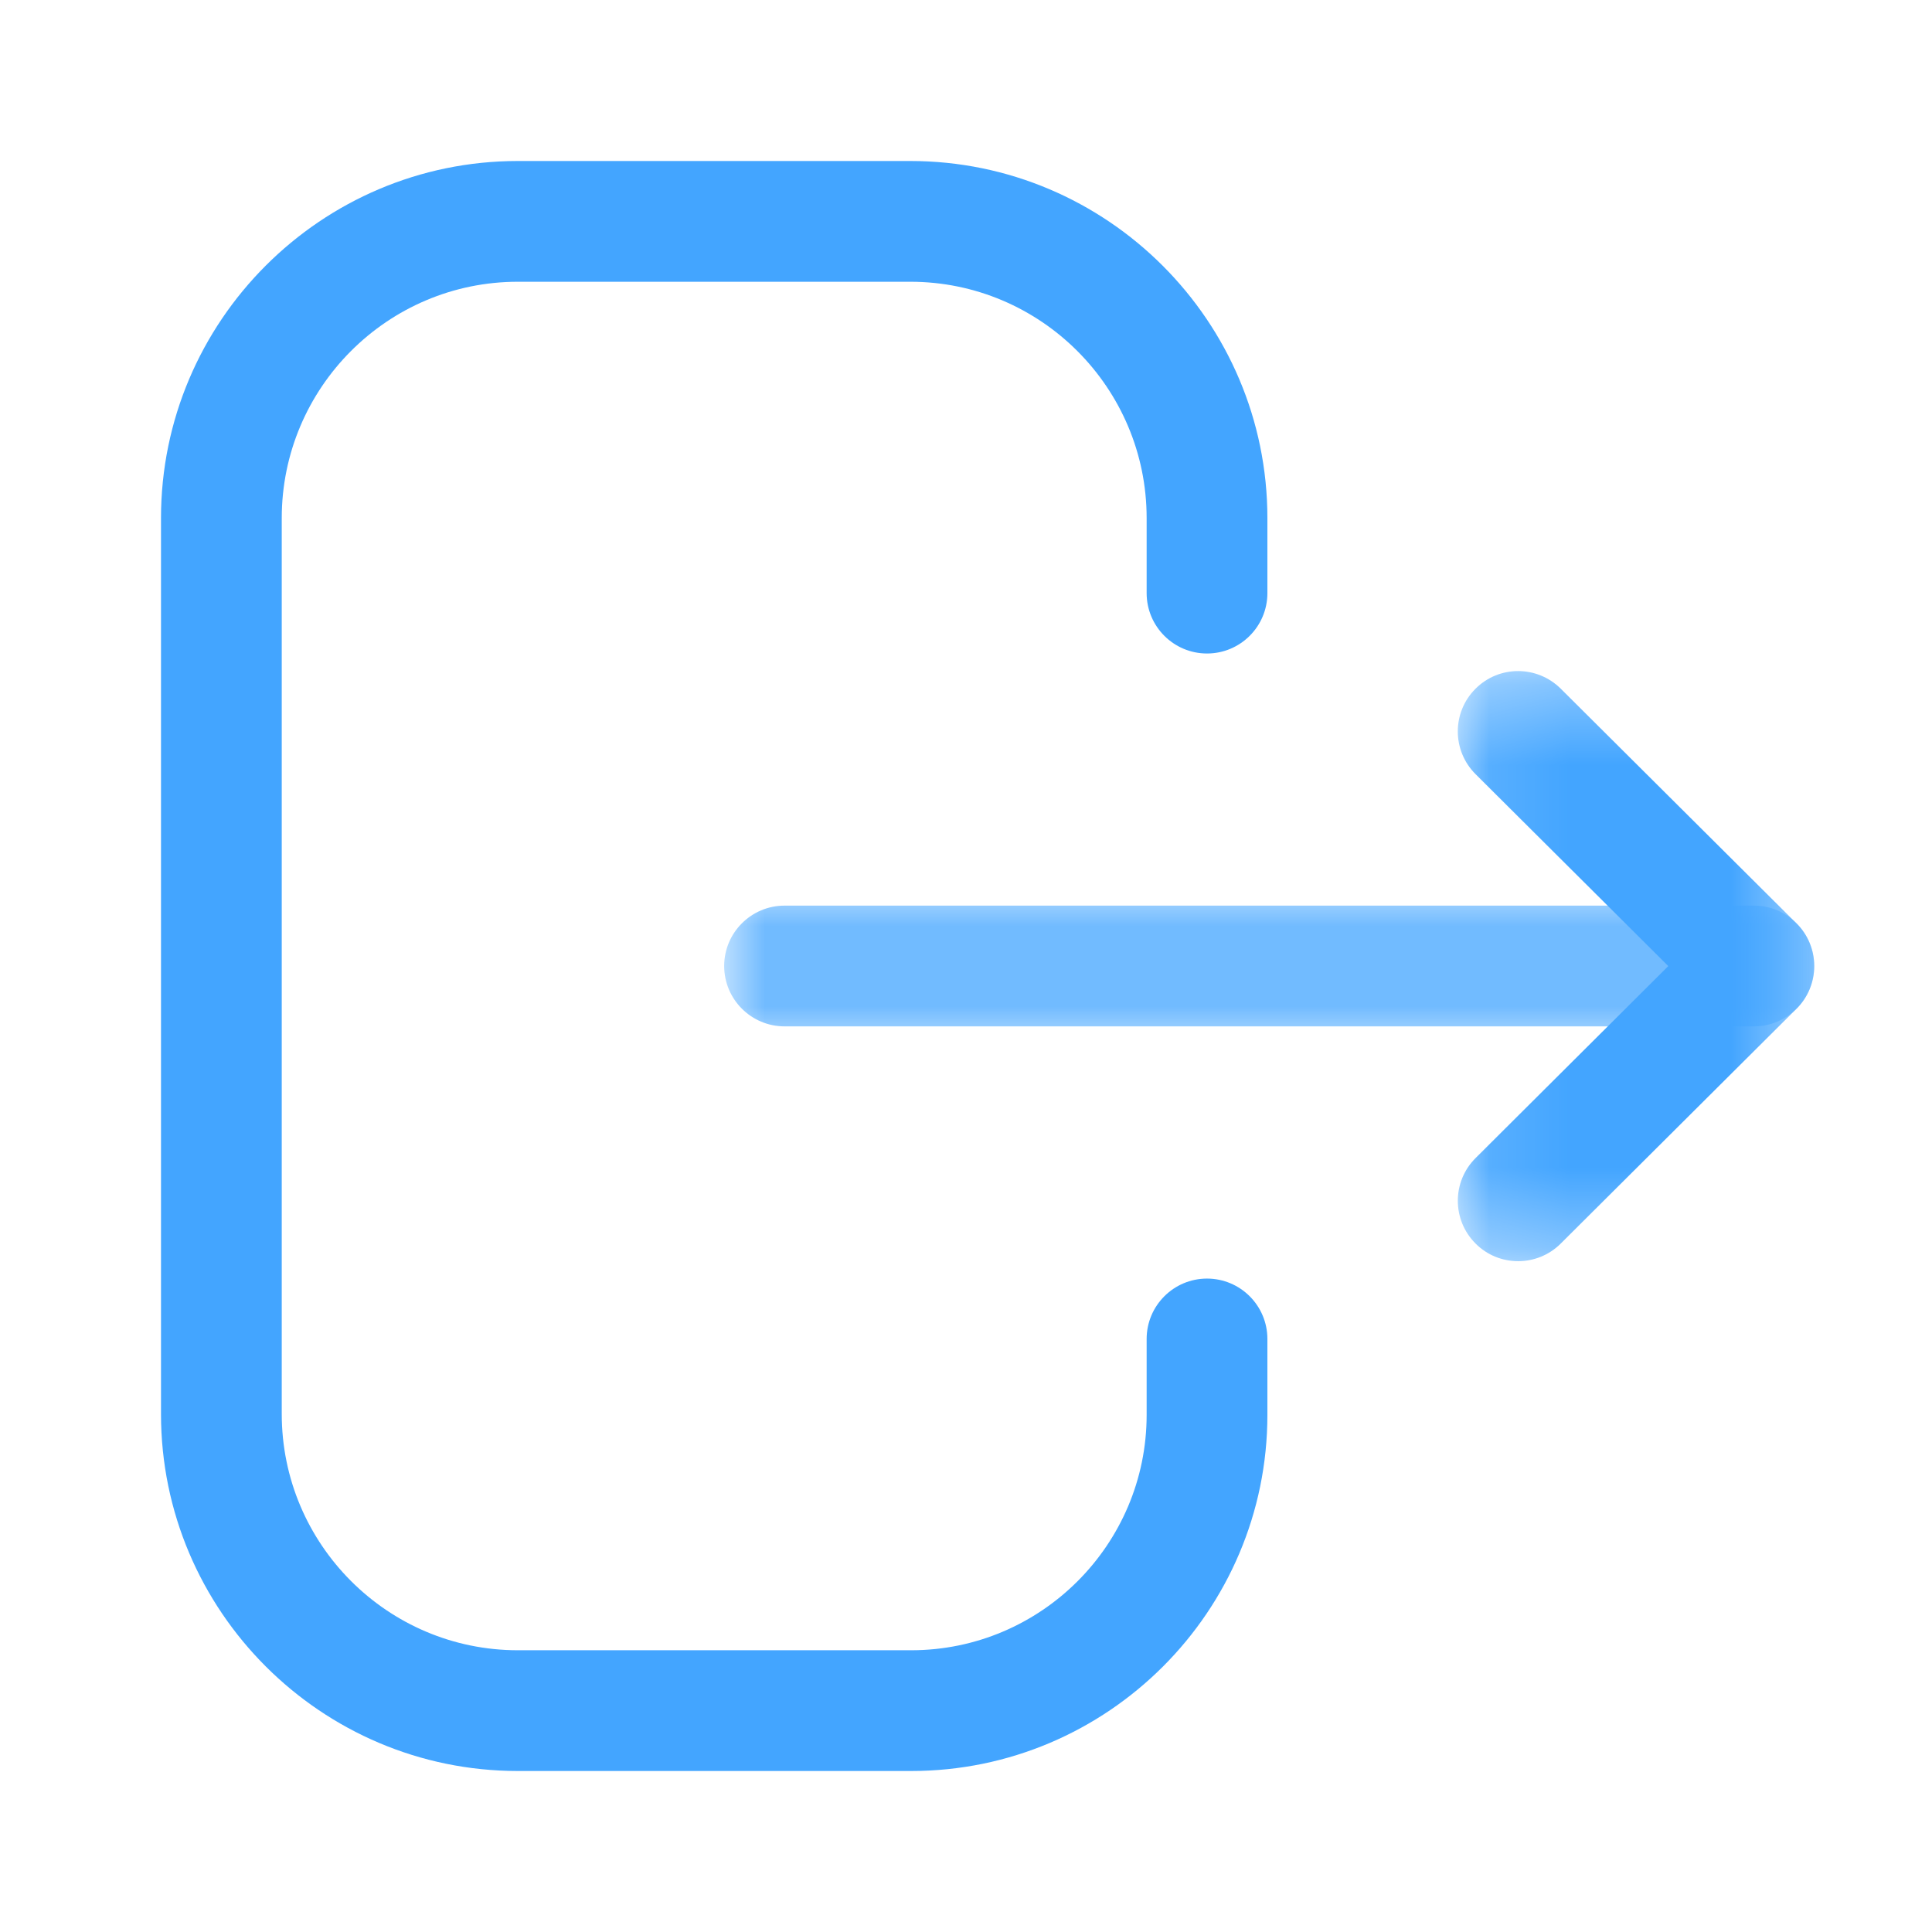
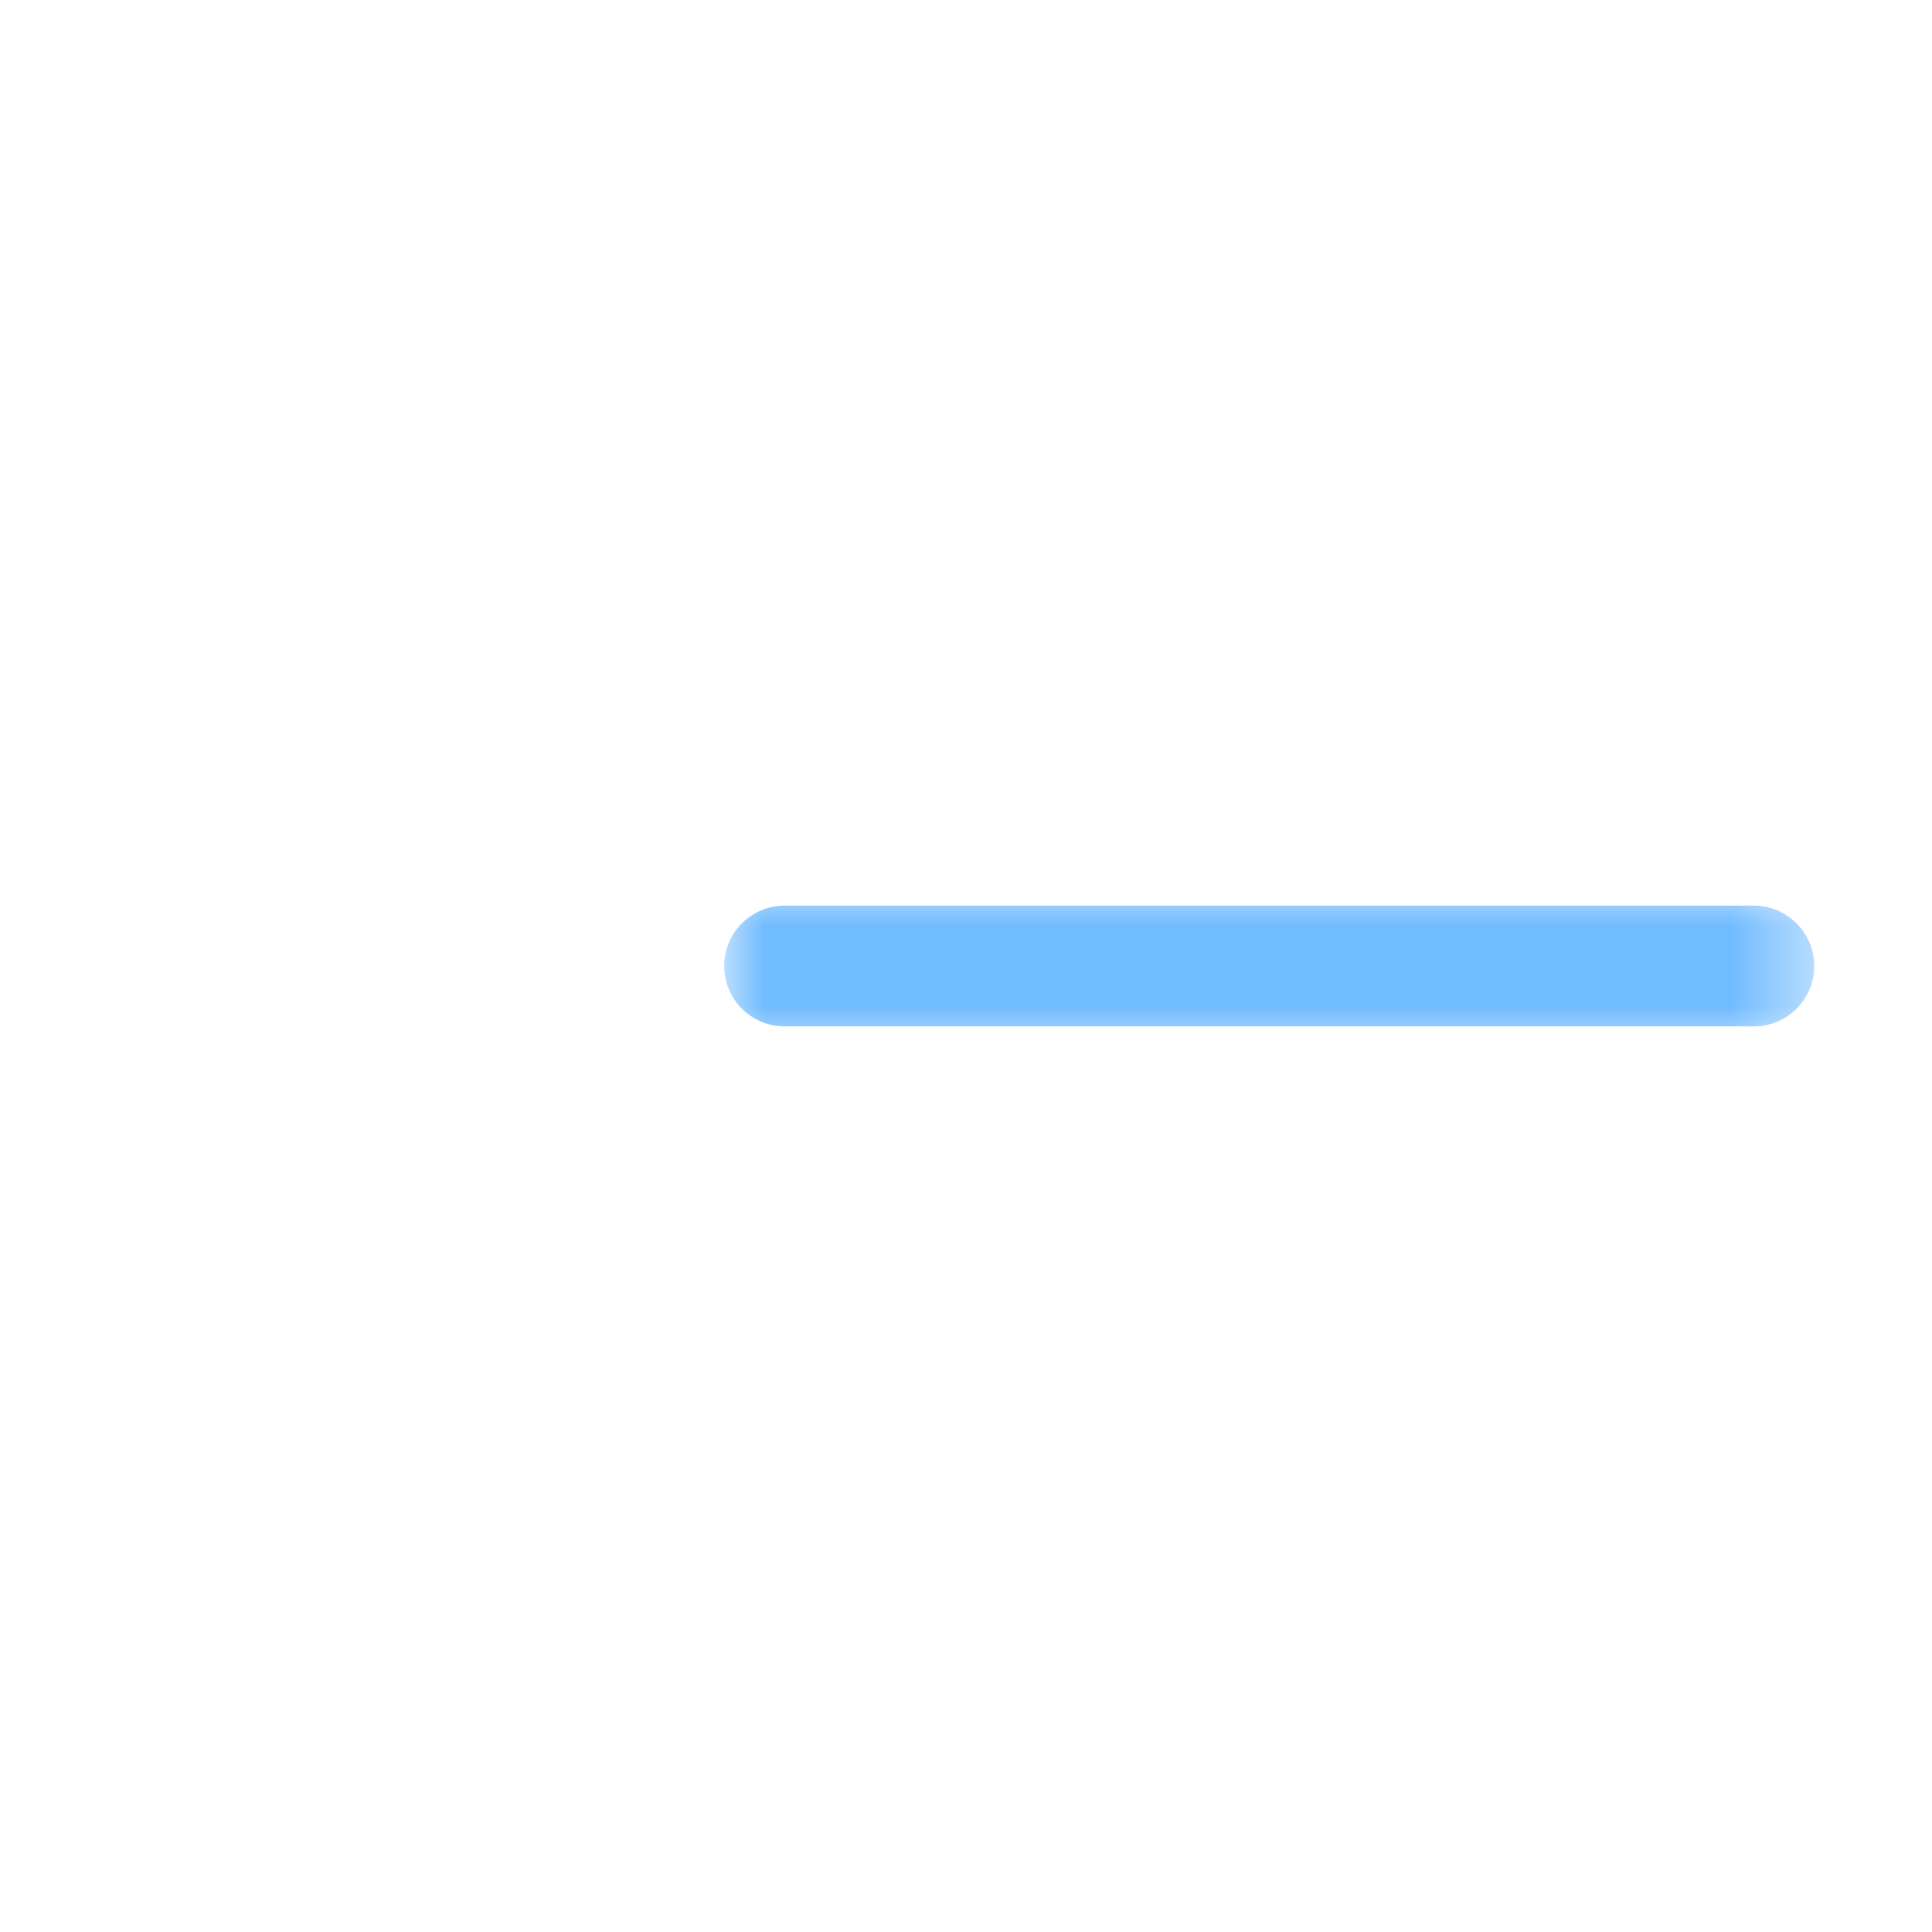
<svg xmlns="http://www.w3.org/2000/svg" width="24" height="24" viewBox="0 0 24 24" fill="none">
-   <path fill-rule="evenodd" clip-rule="evenodd" d="M11.319 22H6.433C3.989 22 2 20.011 2 17.565V6.436C2 3.99 3.989 2 6.433 2H11.308C13.754 2 15.744 3.99 15.744 6.436V7.368C15.744 7.782 15.408 8.118 14.994 8.118C14.58 8.118 14.244 7.782 14.244 7.368V6.436C14.244 4.816 12.927 3.5 11.308 3.5H6.433C4.816 3.5 3.5 4.816 3.5 6.436V17.565C3.5 19.184 4.816 20.5 6.433 20.5H11.319C12.931 20.5 14.244 19.188 14.244 17.576V16.633C14.244 16.219 14.58 15.883 14.994 15.883C15.408 15.883 15.744 16.219 15.744 16.633V17.576C15.744 20.016 13.758 22 11.319 22Z" fill="#43A5FF" />
  <mask id="mask0_4008_62389" style="mask-type:luminance" maskUnits="userSpaceOnUse" x="8" y="11" width="15" height="2">
    <path fill-rule="evenodd" clip-rule="evenodd" d="M8.996 11.25H22.537V12.75H8.996V11.25Z" fill="white" />
  </mask>
  <g mask="url(#mask0_4008_62389)">
    <path fill-rule="evenodd" clip-rule="evenodd" d="M21.787 12.75H9.746C9.332 12.75 8.996 12.414 8.996 12C8.996 11.586 9.332 11.25 9.746 11.25H21.787C22.201 11.25 22.537 11.586 22.537 12C22.537 12.414 22.201 12.75 21.787 12.75Z" fill="#43A5FF" />
  </g>
  <mask id="mask1_4008_62389" style="mask-type:luminance" maskUnits="userSpaceOnUse" x="18" y="8" width="5" height="8">
-     <path fill-rule="evenodd" clip-rule="evenodd" d="M18.109 8.336H22.537V15.667H18.109V8.336Z" fill="white" />
-   </mask>
+     </mask>
  <g mask="url(#mask1_4008_62389)">
-     <path fill-rule="evenodd" clip-rule="evenodd" d="M18.859 15.667C18.667 15.667 18.474 15.594 18.328 15.446C18.036 15.152 18.037 14.678 18.33 14.386L20.724 12.001L18.33 9.617C18.037 9.325 18.035 8.851 18.328 8.557C18.62 8.263 19.094 8.263 19.388 8.555L22.316 11.47C22.458 11.61 22.537 11.802 22.537 12.001C22.537 12.2 22.458 12.392 22.316 12.532L19.388 15.448C19.242 15.594 19.05 15.667 18.859 15.667Z" fill="#43A5FF" />
-   </g>
+     </g>
</svg>